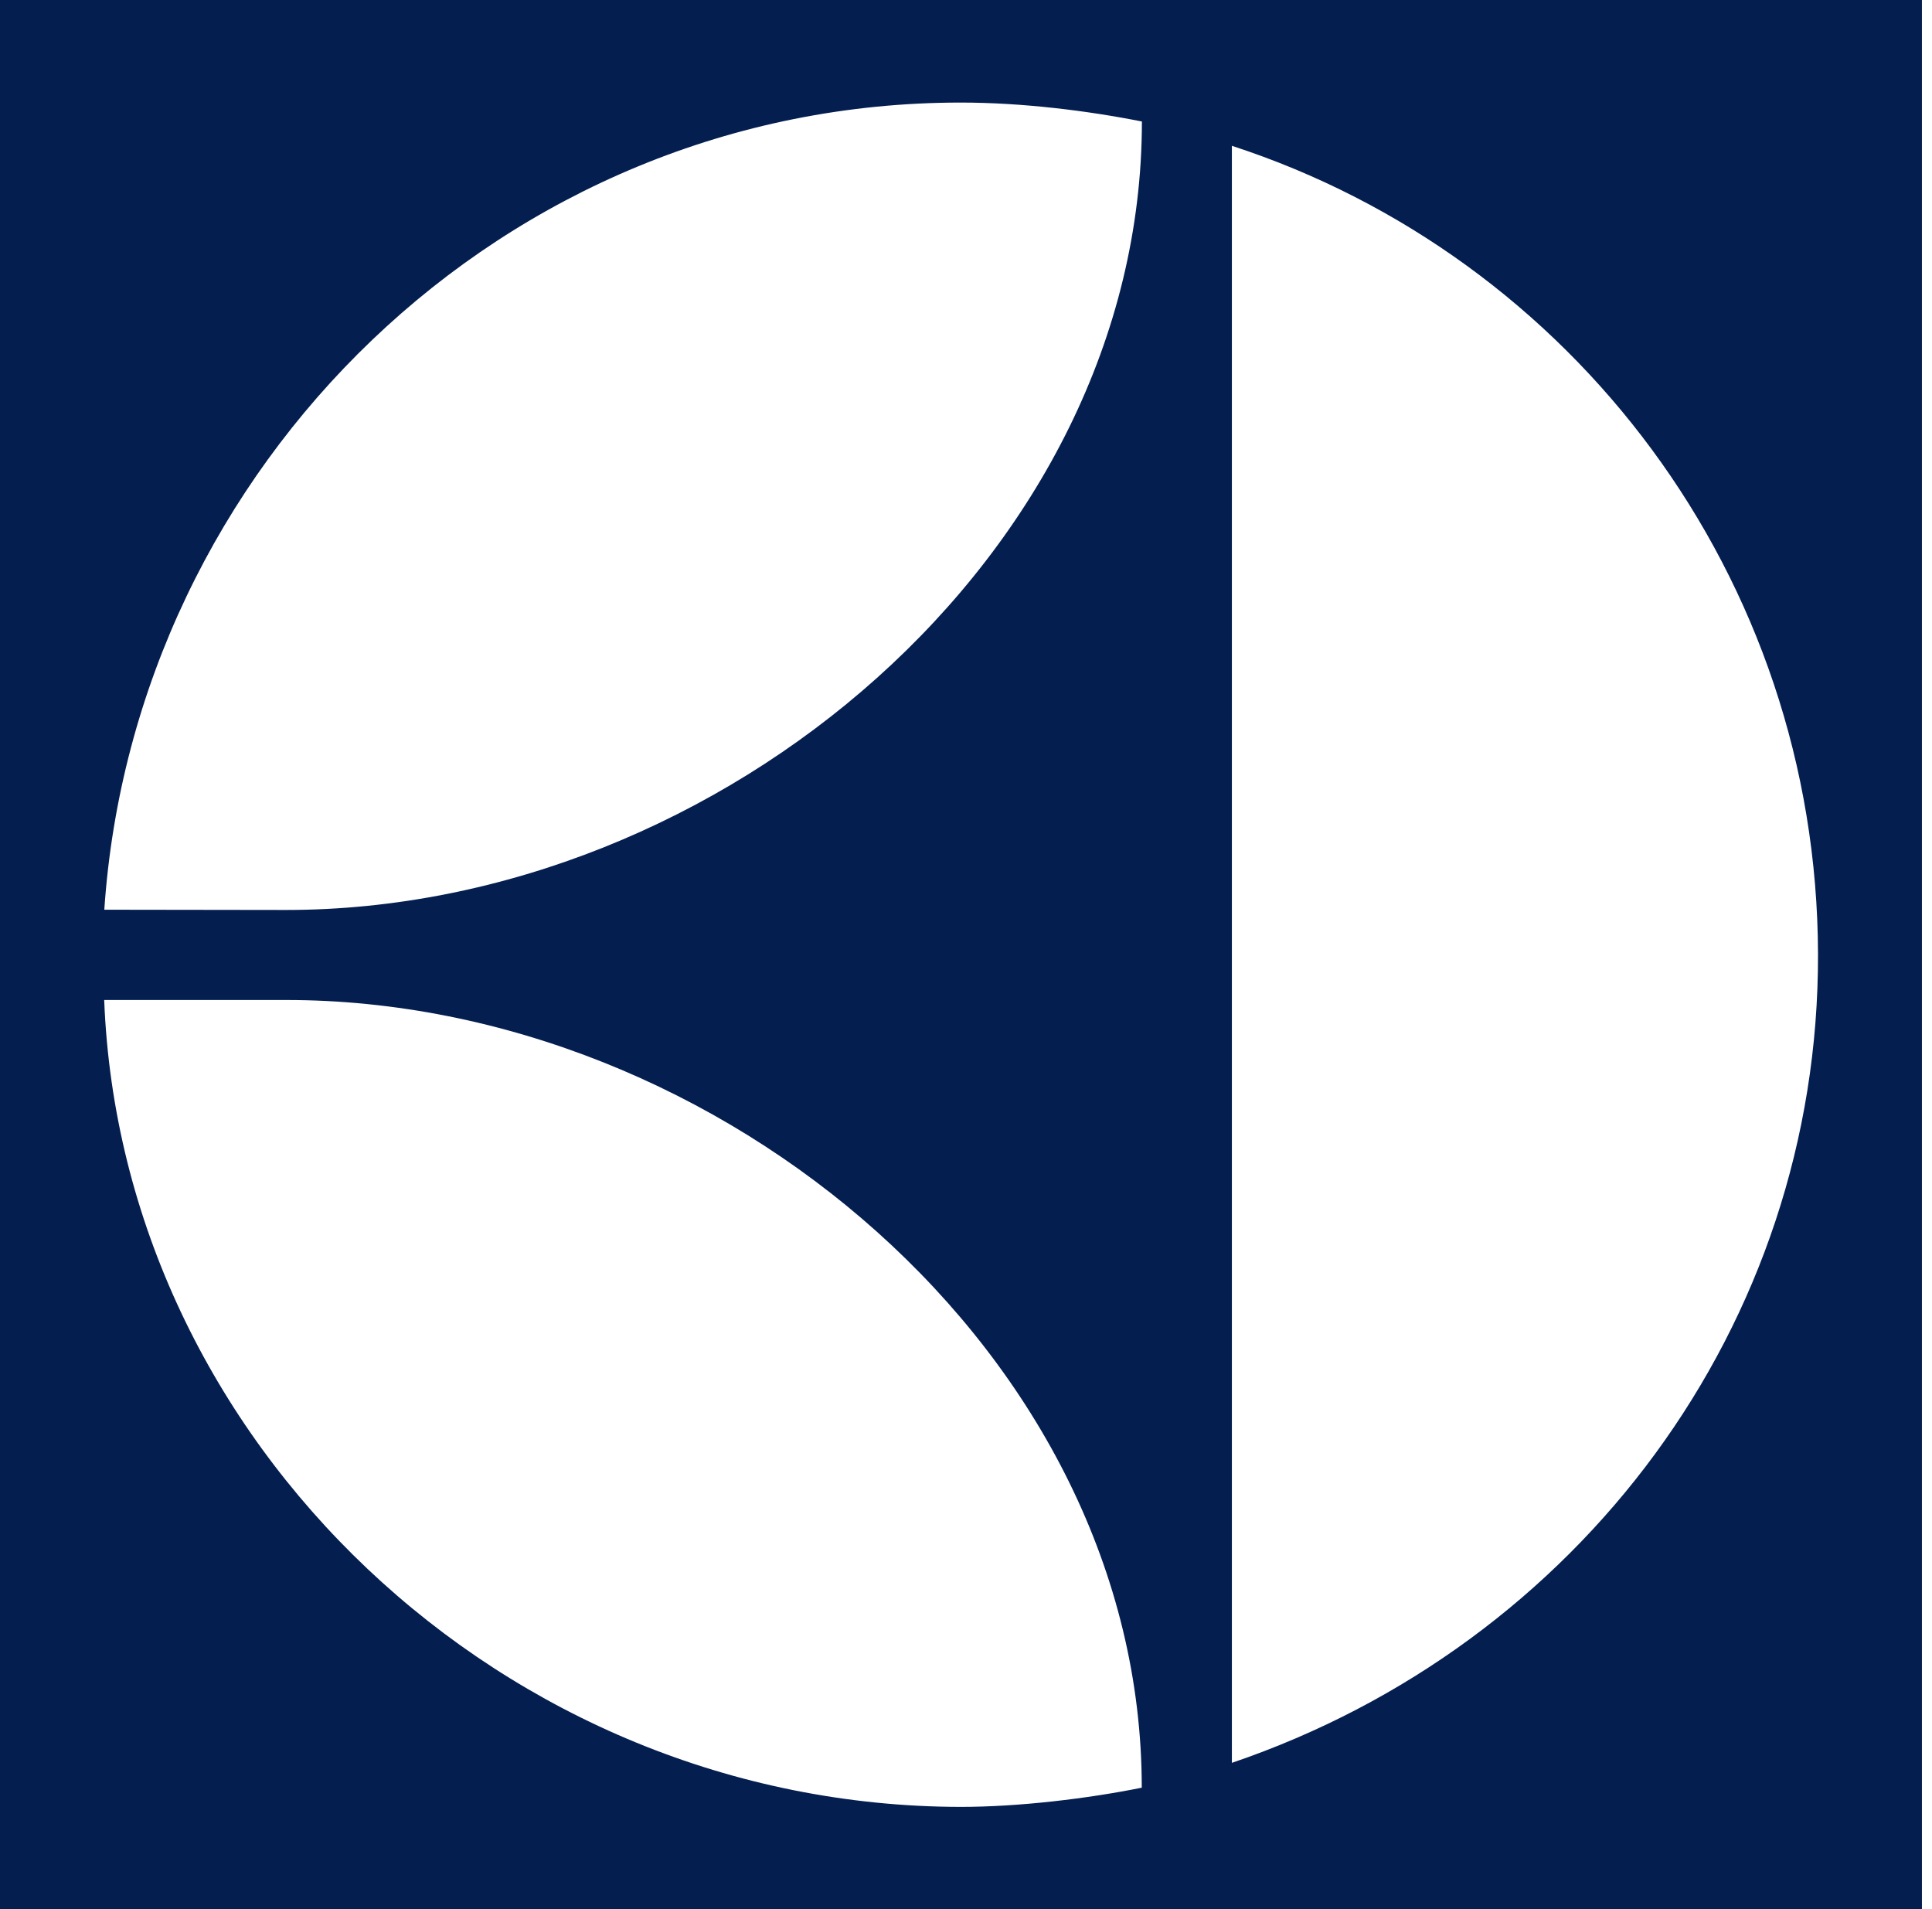
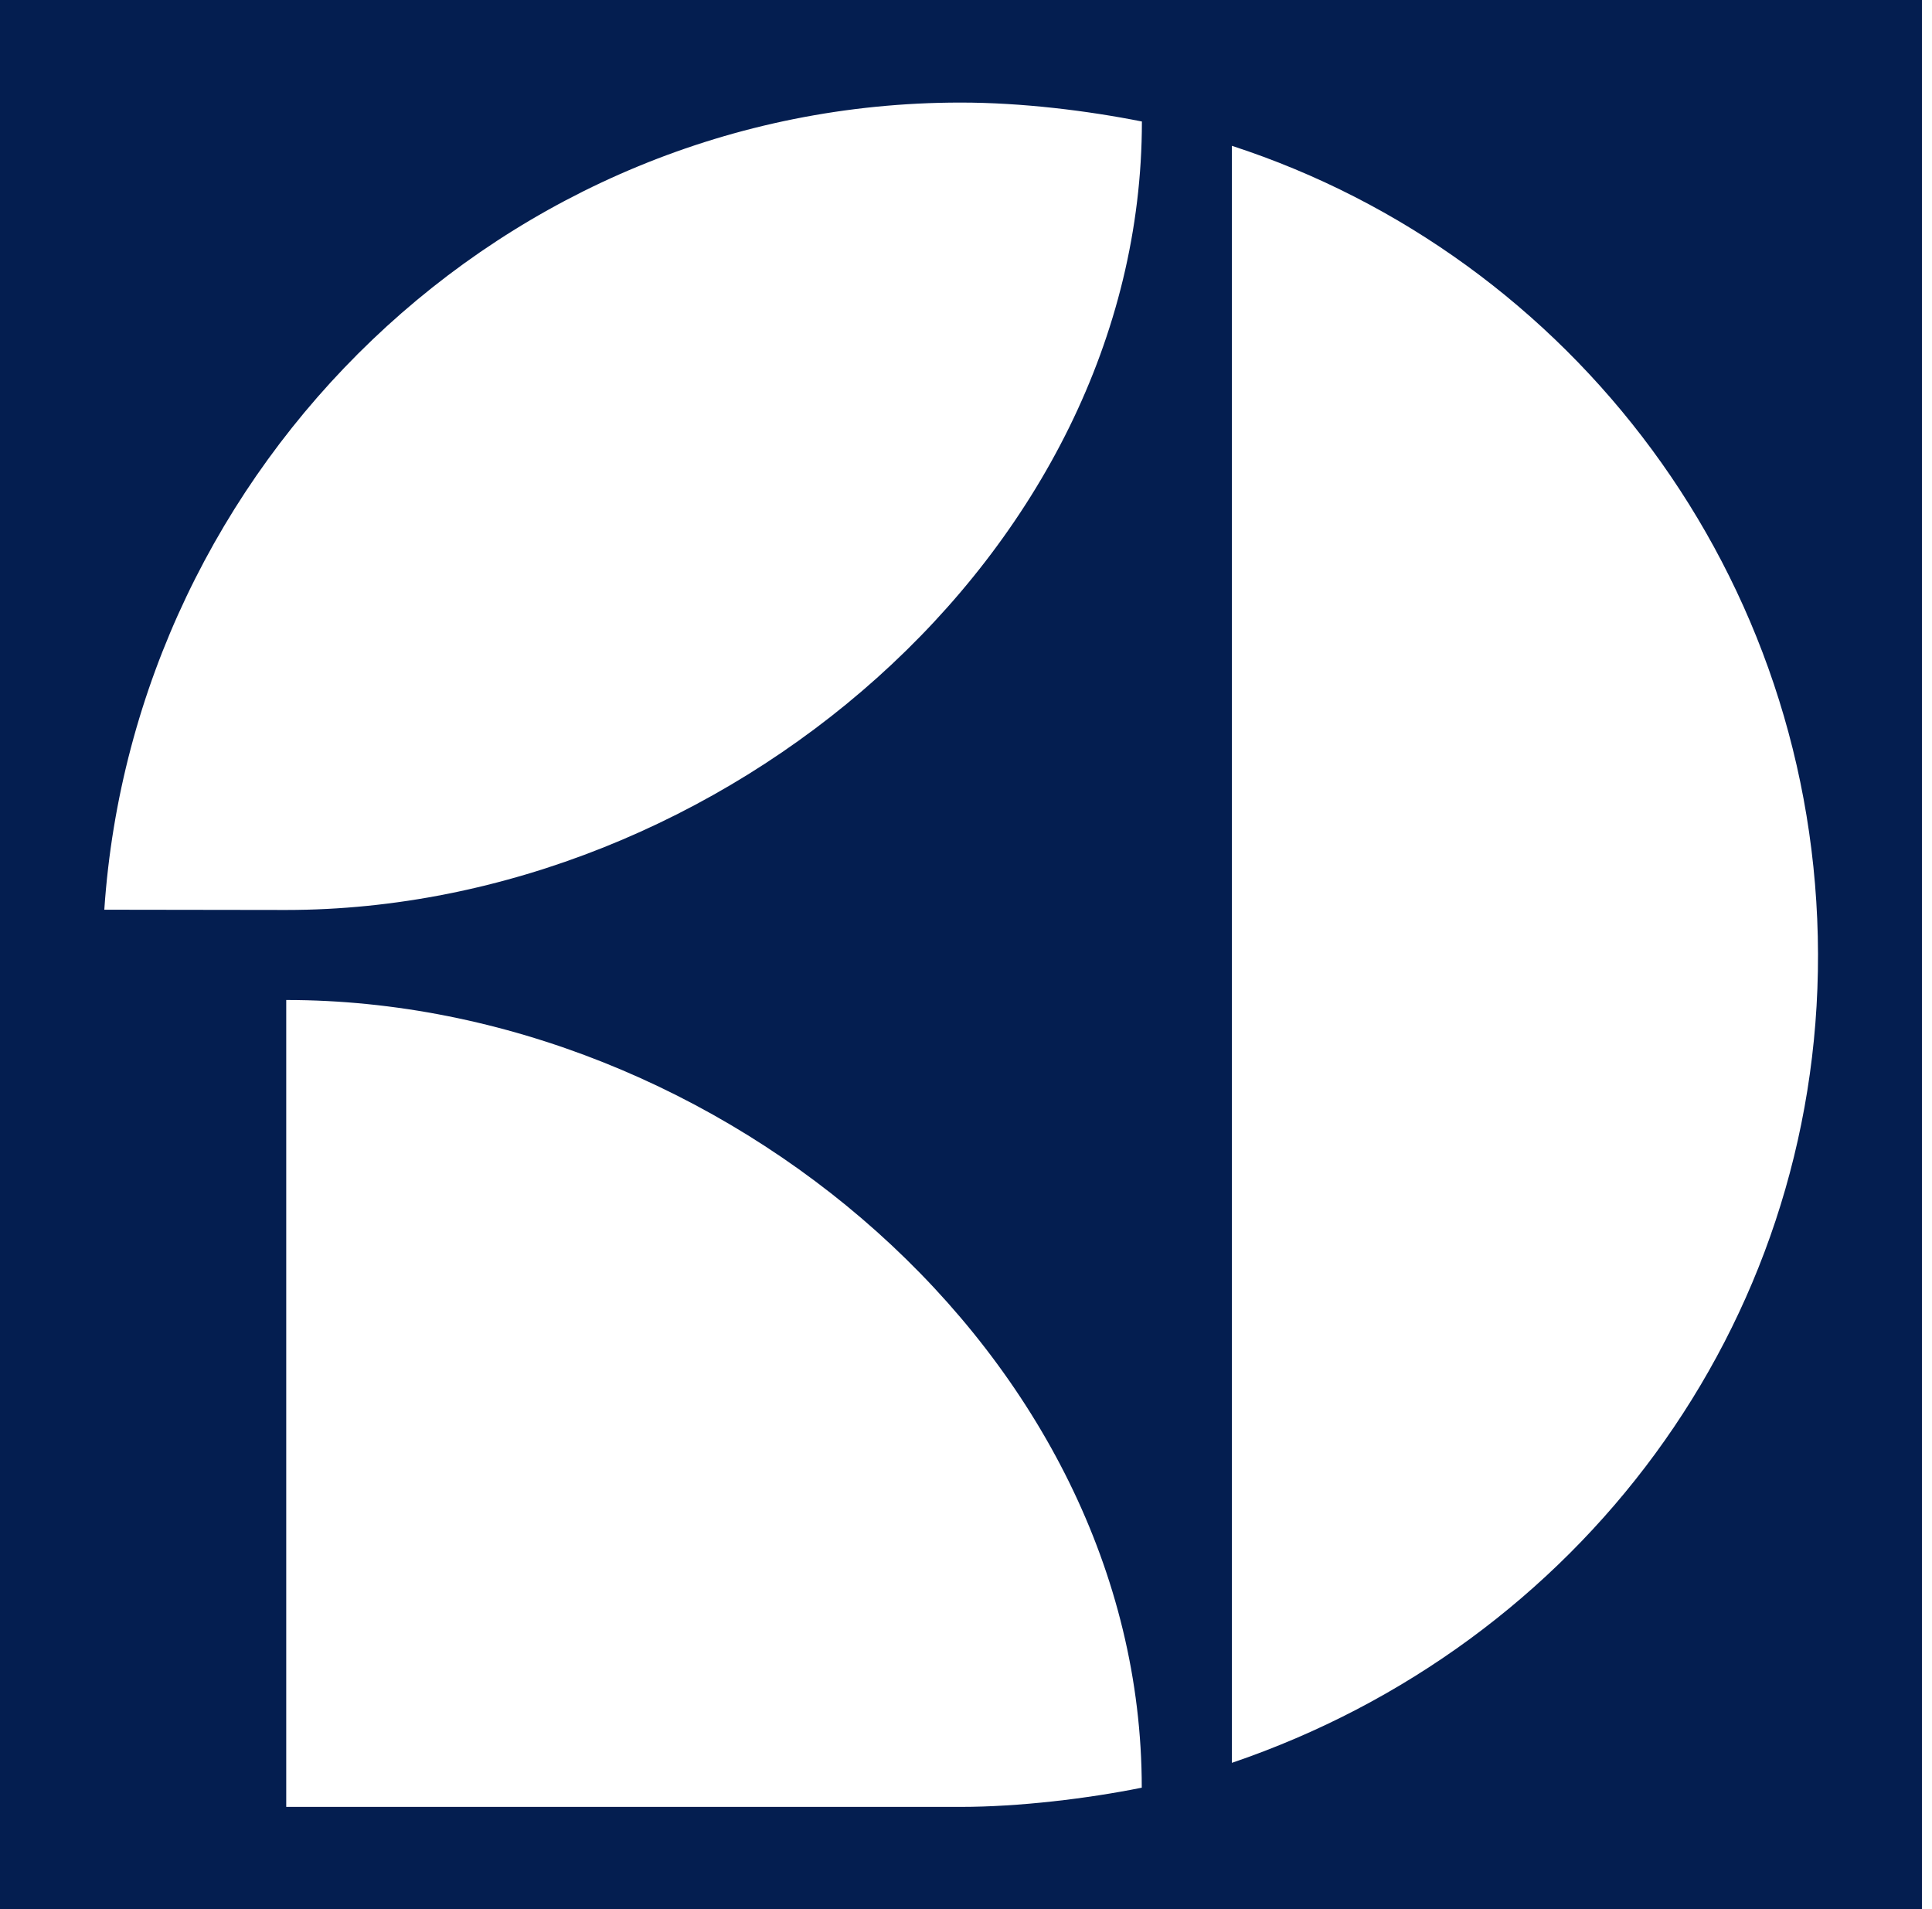
<svg xmlns="http://www.w3.org/2000/svg" width="84" height="83" viewBox="0 0 84 83" fill="none">
-   <path d="M0 83H83.562V0H0V83ZM53.56 6.339C68.332 11.144 79.004 25.054 79.044 41.48C79.084 57.645 68.624 71.515 53.56 76.638V6.339ZM41.767 4.459C44.438 4.459 47.28 4.811 49.648 5.282C49.648 24.083 31.335 39.56 12.439 39.56L4.535 39.549C5.834 20.271 21.893 4.459 41.767 4.459ZM12.445 43.474C31.341 43.474 49.642 58.934 49.642 77.718C47.28 78.195 44.295 78.553 41.767 78.553C21.881 78.524 5.279 62.666 4.53 43.474H12.445Z" fill="#041E50" />
+   <path d="M0 83H83.562V0H0V83ZM53.56 6.339C68.332 11.144 79.004 25.054 79.044 41.48C79.084 57.645 68.624 71.515 53.56 76.638V6.339ZM41.767 4.459C44.438 4.459 47.28 4.811 49.648 5.282C49.648 24.083 31.335 39.56 12.439 39.56L4.535 39.549C5.834 20.271 21.893 4.459 41.767 4.459ZM12.445 43.474C31.341 43.474 49.642 58.934 49.642 77.718C47.28 78.195 44.295 78.553 41.767 78.553H12.445Z" fill="#041E50" />
</svg>